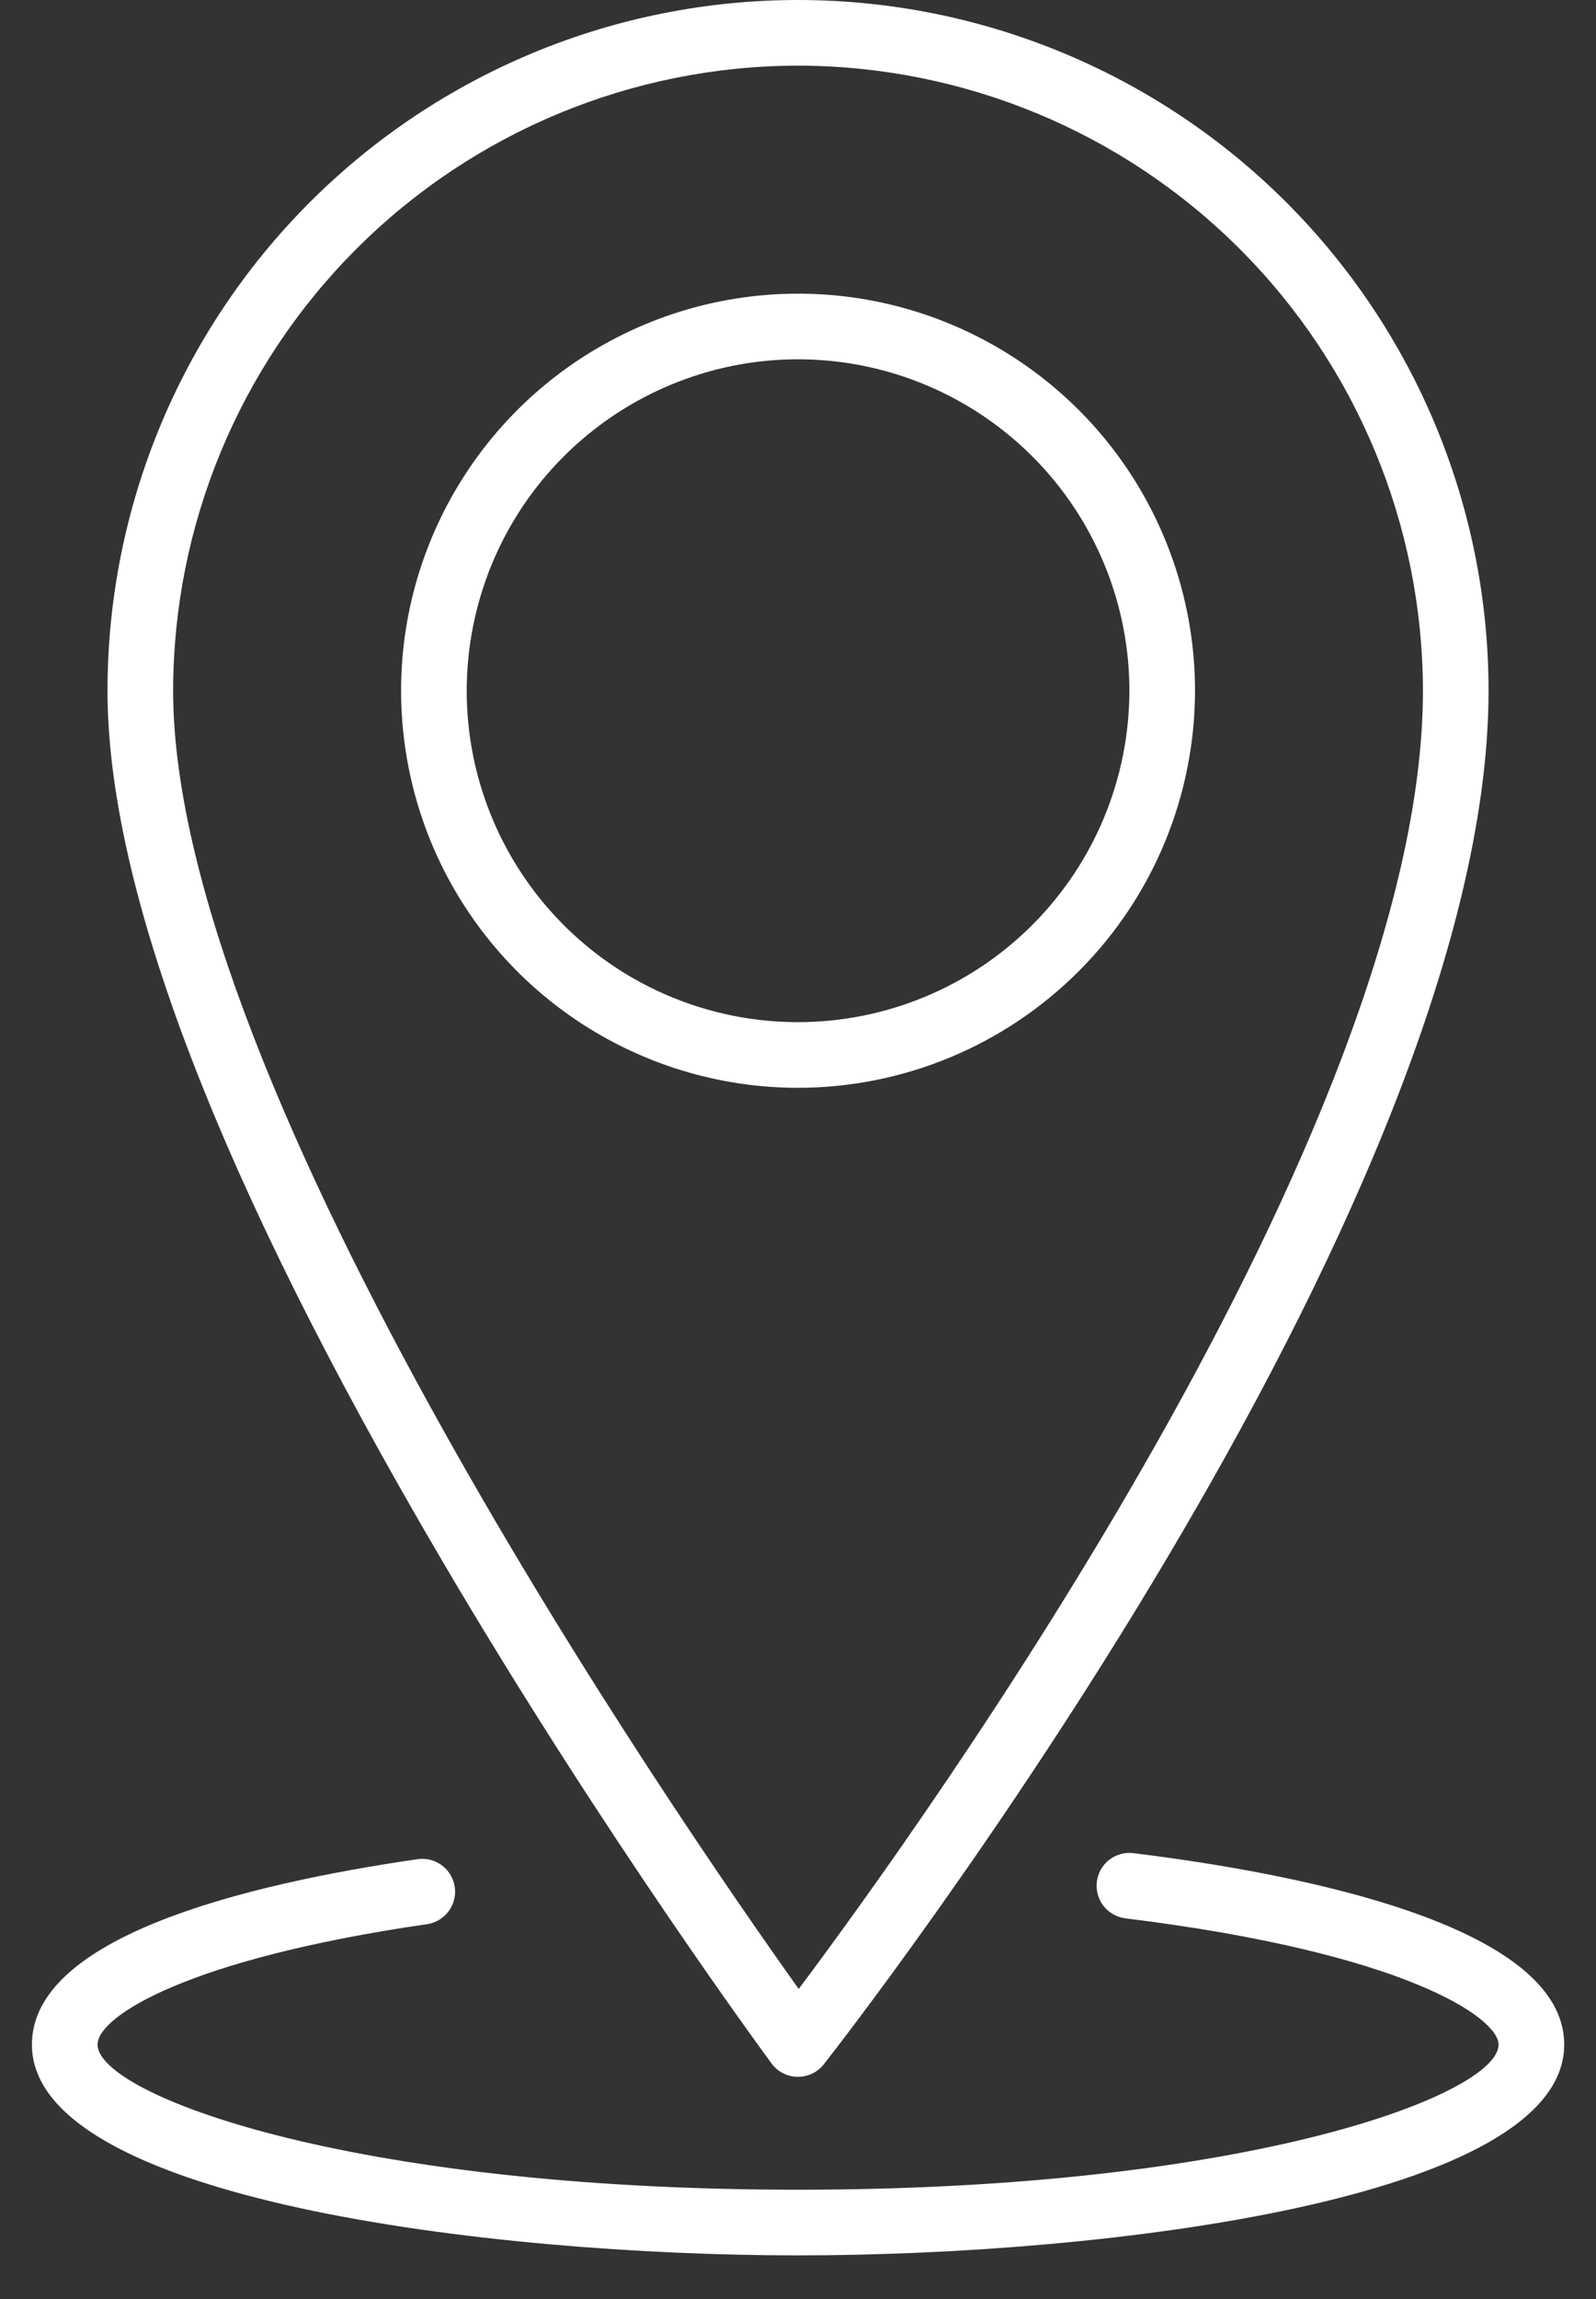
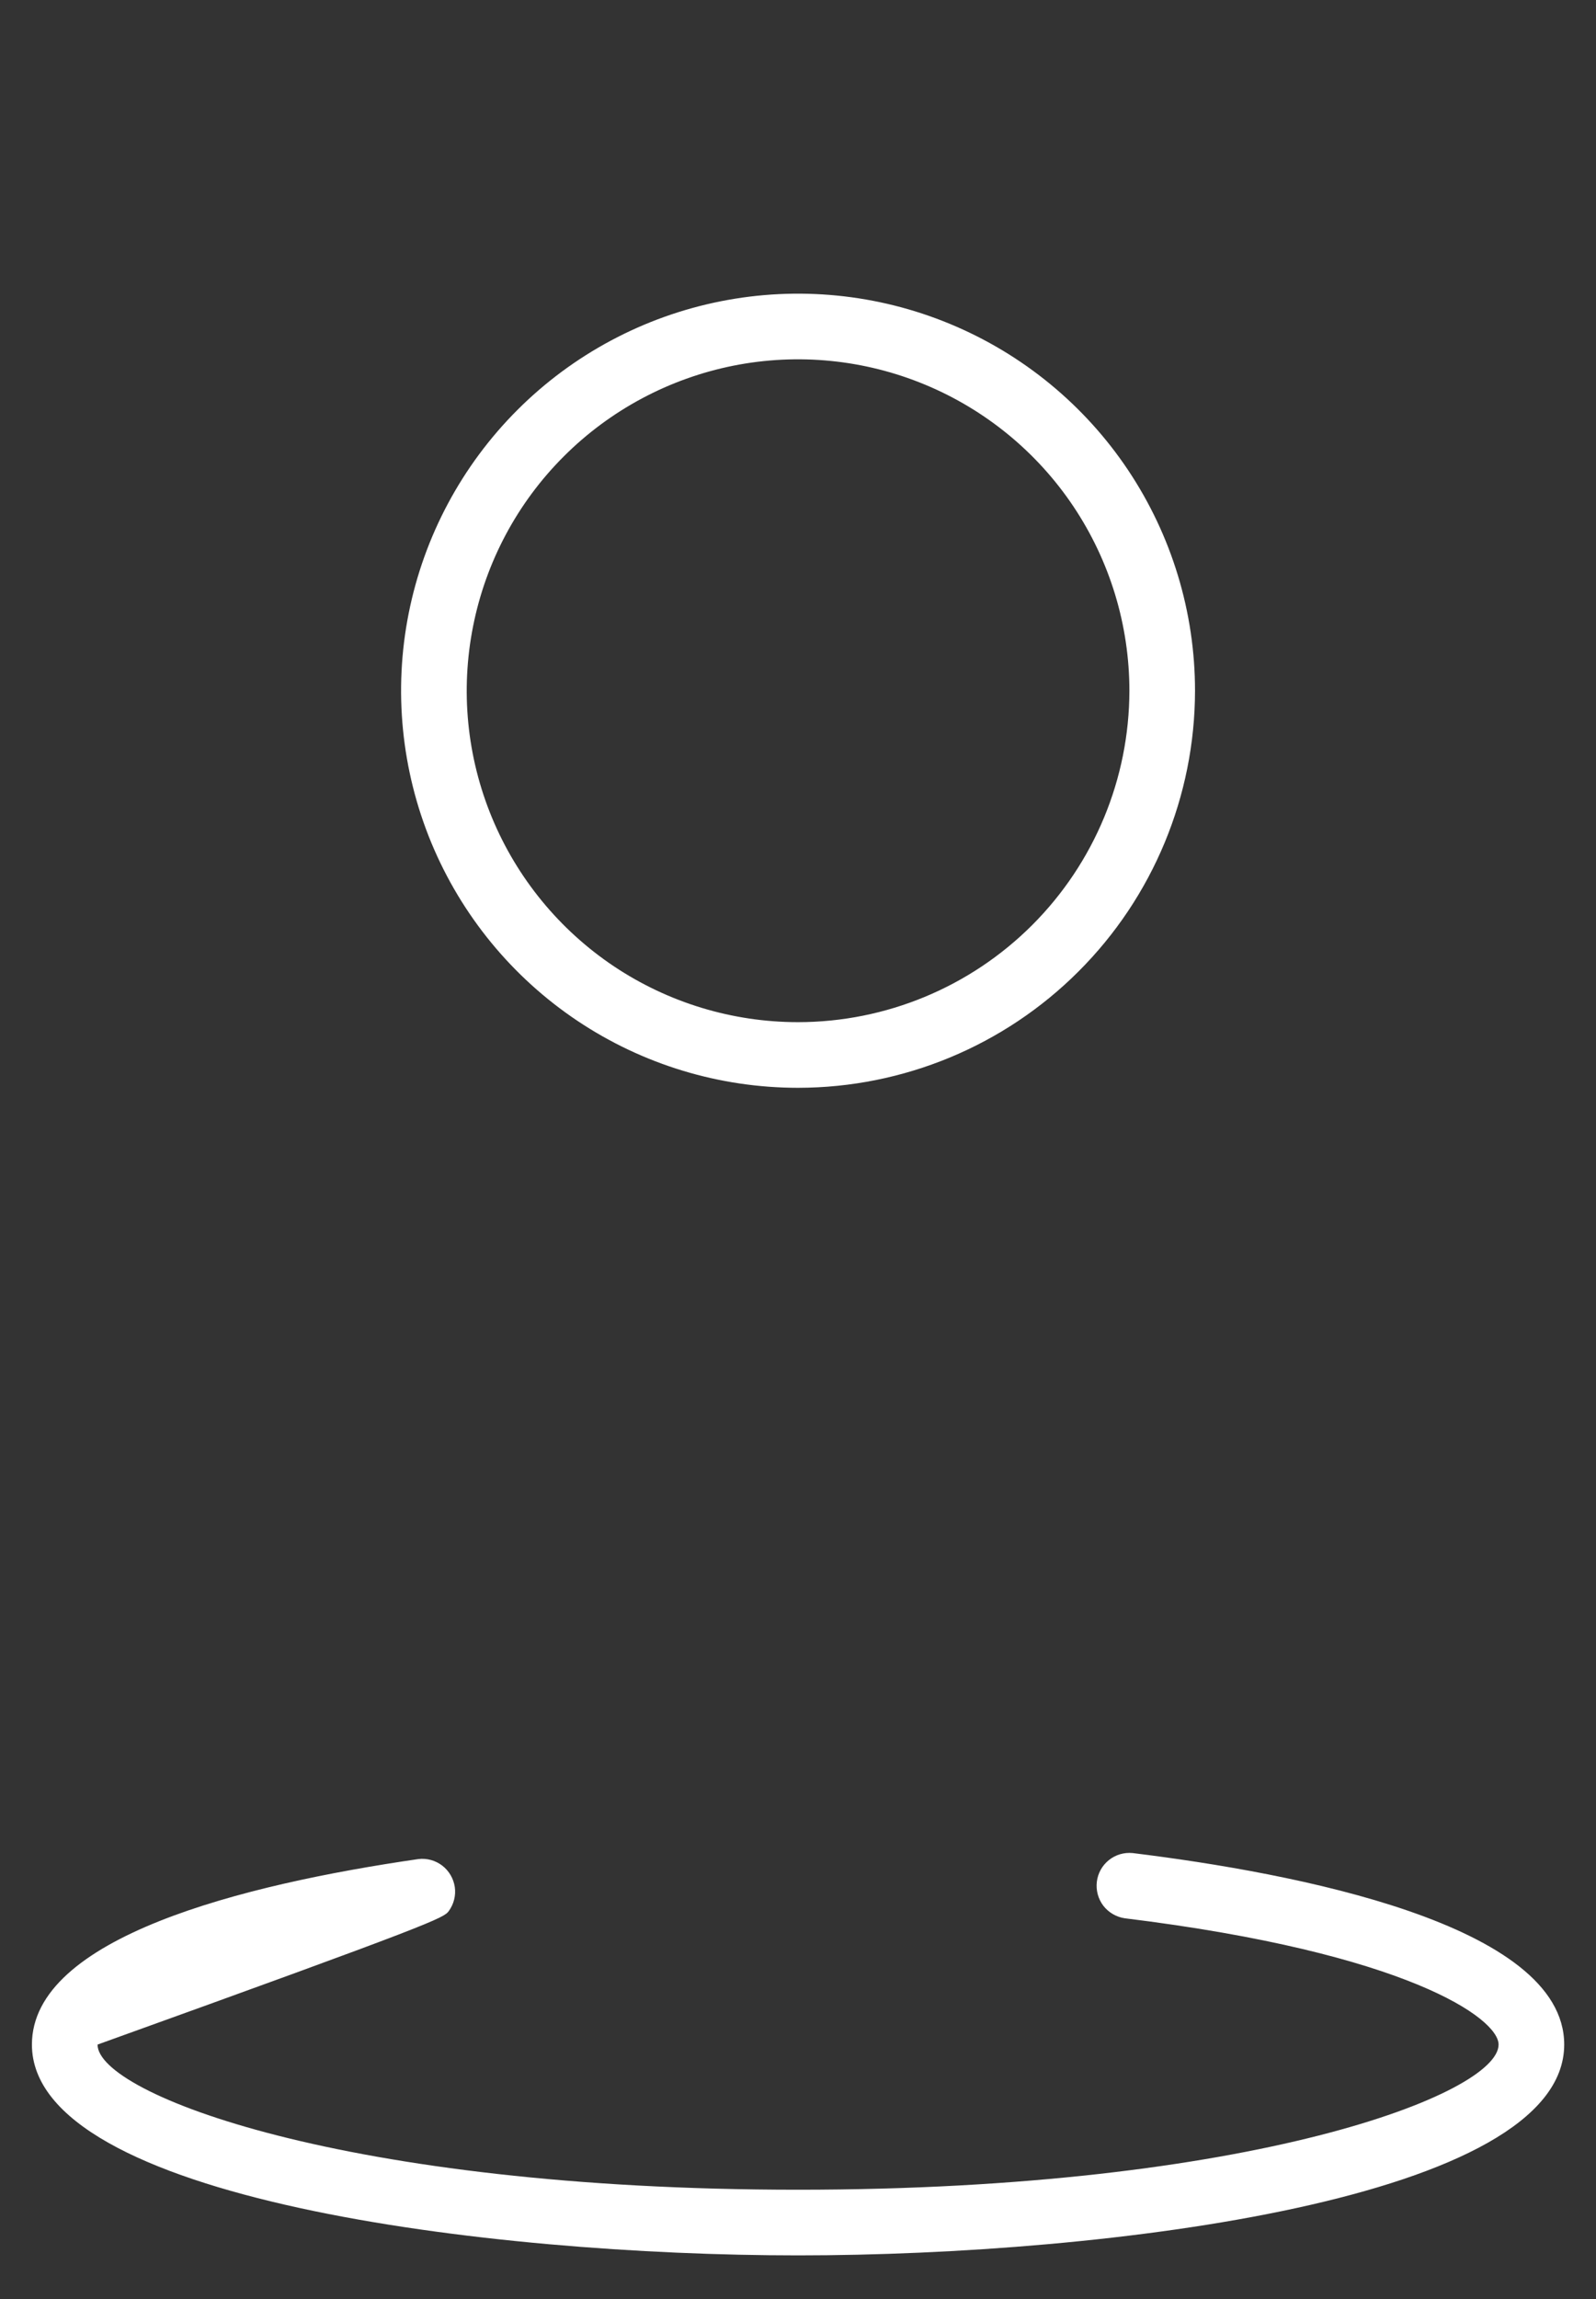
<svg xmlns="http://www.w3.org/2000/svg" width="25" height="36" viewBox="0 0 25 36" fill="none">
  <rect x="0" y="0" width="25" height="36" fill="#333333" stroke="none" />
-   <path d="M12.087 32.313C12.134 32.377 12.196 32.429 12.266 32.465C12.336 32.501 12.414 32.52 12.493 32.521H12.5C12.578 32.521 12.655 32.504 12.725 32.469C12.795 32.435 12.857 32.386 12.905 32.324C13.33 31.782 23.317 18.946 23.317 10.816C23.317 7.948 22.177 5.197 20.149 3.168C18.12 1.14 15.369 0 12.5 0C9.631 0 6.88 1.14 4.852 3.168C2.823 5.197 1.684 7.948 1.684 10.816C1.684 13.93 3.44 18.502 6.905 24.404C9.465 28.764 12.061 32.278 12.087 32.313ZM12.5 1.028C15.095 1.031 17.584 2.063 19.419 3.898C21.254 5.733 22.286 8.222 22.289 10.817C22.289 17.681 14.424 28.592 12.511 31.145C10.62 28.493 2.712 17.04 2.712 10.817C2.714 8.222 3.747 5.733 5.582 3.898C7.417 2.063 9.905 1.031 12.5 1.028Z" fill="white" />
-   <path d="M18.719 10.817C18.719 9.587 18.354 8.385 17.671 7.362C16.988 6.34 16.017 5.543 14.88 5.072C13.744 4.601 12.494 4.478 11.288 4.718C10.082 4.958 8.974 5.55 8.104 6.42C7.235 7.289 6.642 8.397 6.402 9.603C6.162 10.809 6.286 12.06 6.756 13.196C7.227 14.332 8.024 15.303 9.046 15.986C10.069 16.67 11.271 17.034 12.501 17.034C14.149 17.033 15.73 16.377 16.895 15.211C18.061 14.046 18.717 12.465 18.719 10.817ZM12.501 16.006C11.474 16.006 10.471 15.702 9.617 15.132C8.764 14.561 8.099 13.751 7.706 12.803C7.313 11.854 7.21 10.811 7.411 9.804C7.611 8.797 8.105 7.872 8.831 7.147C9.557 6.421 10.482 5.927 11.489 5.726C12.495 5.526 13.539 5.629 14.487 6.022C15.435 6.415 16.246 7.08 16.816 7.933C17.386 8.787 17.691 9.79 17.691 10.817C17.689 12.193 17.142 13.512 16.169 14.485C15.196 15.458 13.877 16.005 12.501 16.006ZM17.742 29.017C17.608 29.004 17.475 29.043 17.37 29.127C17.265 29.211 17.197 29.333 17.181 29.466C17.165 29.599 17.201 29.734 17.282 29.841C17.364 29.947 17.484 30.018 17.617 30.038C22.042 30.581 23.474 31.605 23.474 32.016C23.474 32.788 19.601 34.289 12.501 34.289C5.401 34.289 1.528 32.786 1.528 32.016C1.528 31.576 2.932 30.674 6.701 30.129C6.833 30.106 6.951 30.033 7.03 29.925C7.109 29.816 7.143 29.681 7.124 29.549C7.104 29.416 7.034 29.296 6.928 29.214C6.821 29.132 6.687 29.095 6.554 29.111C3.793 29.511 0.5 30.339 0.5 32.016C0.5 34.438 7.677 35.317 12.501 35.317C17.325 35.317 24.502 34.438 24.502 32.016C24.502 30.129 20.267 29.327 17.742 29.017Z" fill="white" />
+   <path d="M18.719 10.817C18.719 9.587 18.354 8.385 17.671 7.362C16.988 6.34 16.017 5.543 14.88 5.072C13.744 4.601 12.494 4.478 11.288 4.718C10.082 4.958 8.974 5.55 8.104 6.42C7.235 7.289 6.642 8.397 6.402 9.603C6.162 10.809 6.286 12.06 6.756 13.196C7.227 14.332 8.024 15.303 9.046 15.986C10.069 16.67 11.271 17.034 12.501 17.034C14.149 17.033 15.73 16.377 16.895 15.211C18.061 14.046 18.717 12.465 18.719 10.817ZM12.501 16.006C11.474 16.006 10.471 15.702 9.617 15.132C8.764 14.561 8.099 13.751 7.706 12.803C7.313 11.854 7.21 10.811 7.411 9.804C7.611 8.797 8.105 7.872 8.831 7.147C9.557 6.421 10.482 5.927 11.489 5.726C12.495 5.526 13.539 5.629 14.487 6.022C15.435 6.415 16.246 7.08 16.816 7.933C17.386 8.787 17.691 9.79 17.691 10.817C17.689 12.193 17.142 13.512 16.169 14.485C15.196 15.458 13.877 16.005 12.501 16.006ZM17.742 29.017C17.608 29.004 17.475 29.043 17.37 29.127C17.265 29.211 17.197 29.333 17.181 29.466C17.165 29.599 17.201 29.734 17.282 29.841C17.364 29.947 17.484 30.018 17.617 30.038C22.042 30.581 23.474 31.605 23.474 32.016C23.474 32.788 19.601 34.289 12.501 34.289C5.401 34.289 1.528 32.786 1.528 32.016C6.833 30.106 6.951 30.033 7.03 29.925C7.109 29.816 7.143 29.681 7.124 29.549C7.104 29.416 7.034 29.296 6.928 29.214C6.821 29.132 6.687 29.095 6.554 29.111C3.793 29.511 0.5 30.339 0.5 32.016C0.5 34.438 7.677 35.317 12.501 35.317C17.325 35.317 24.502 34.438 24.502 32.016C24.502 30.129 20.267 29.327 17.742 29.017Z" fill="white" />
</svg>